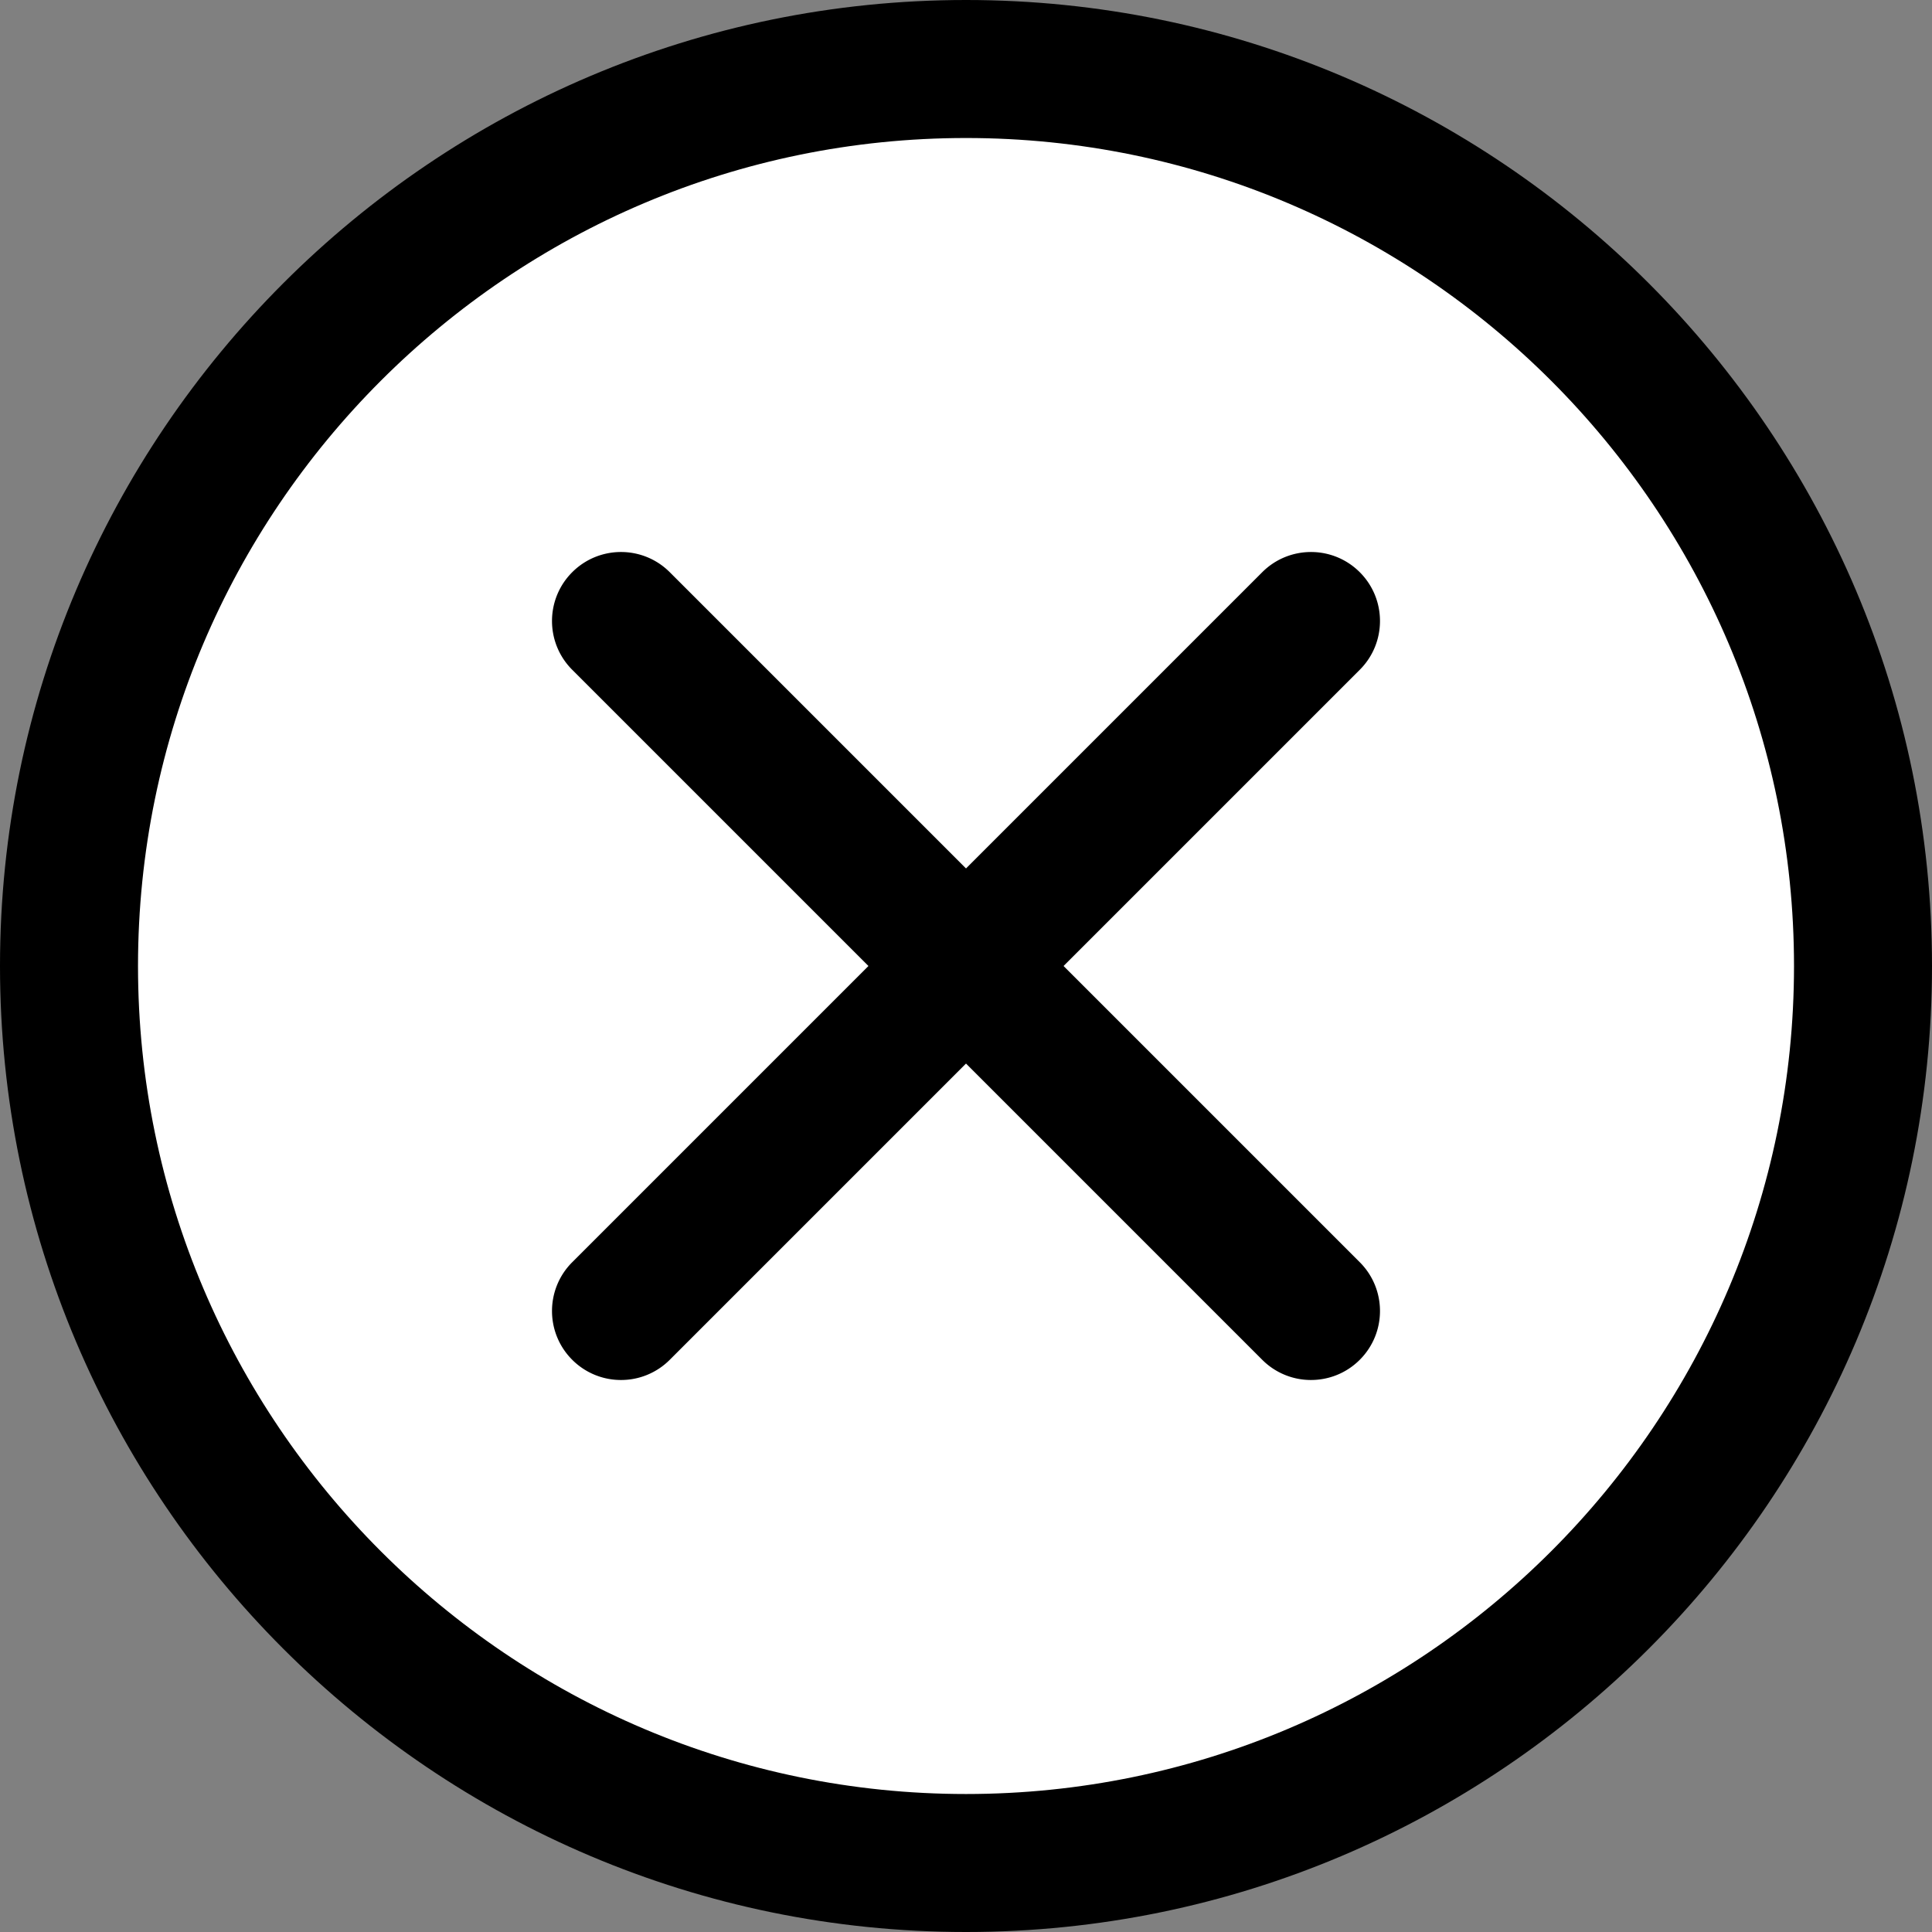
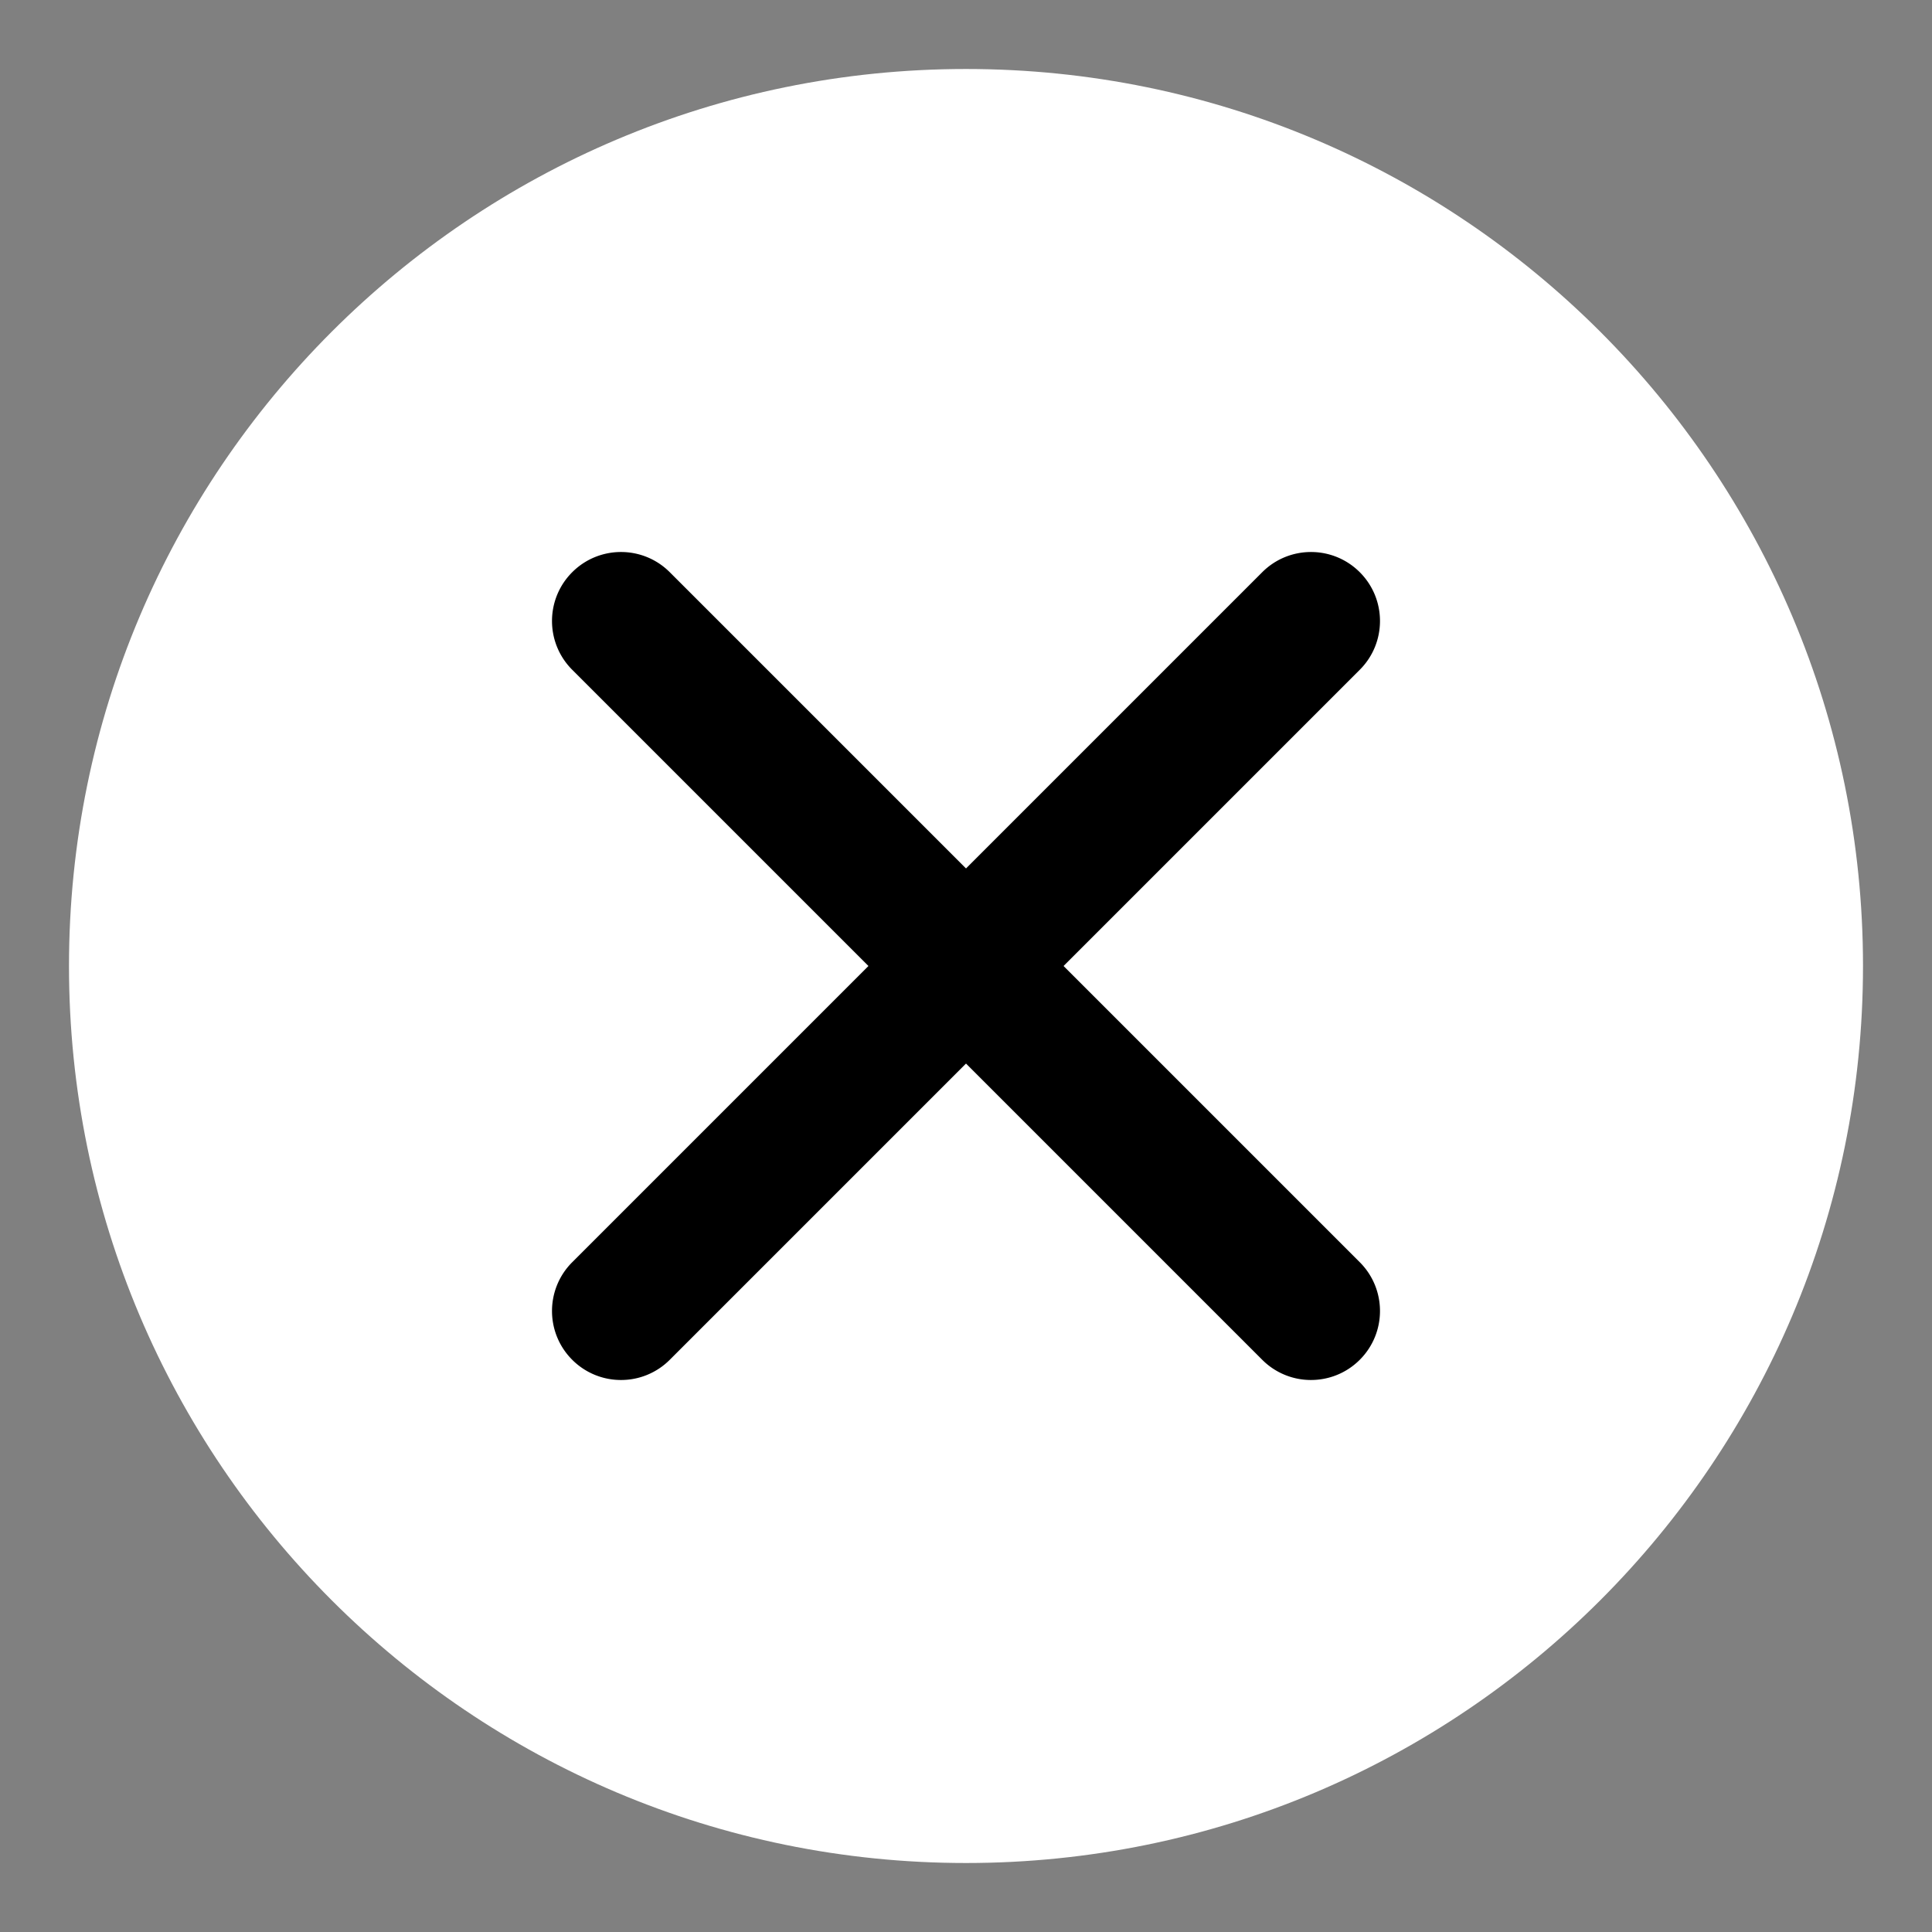
<svg xmlns="http://www.w3.org/2000/svg" version="1.1" width="512" height="512" x="0" y="0" viewBox="0 0 382.293 382.293" style="enable-background:new 0 0 512 512" xml:space="preserve" class="">
  <rect x="0" y="0" width="382.293" height="382.293" fill="#808080" stroke="none" />
  <g>
    <path fill="#ffffff" d="M368.64 191.148c0 98.024-79.468 177.493-177.492 177.493-98.027 0-177.496-79.47-177.496-177.493 0-98.027 79.47-177.496 177.496-177.496 98.024 0 177.493 79.47 177.493 177.496zm0 0" opacity="1" data-original="#e86436" />
    <g fill="#5c128d">
-       <path d="M191.148 382.293C85.746 382.293 0 296.547 0 191.148 0 85.746 85.746 0 191.148 0c105.399 0 191.145 85.746 191.145 191.148 0 105.399-85.746 191.145-191.145 191.145zm0-354.984c-90.343 0-163.84 73.496-163.84 163.84 0 90.34 73.497 163.84 163.84 163.84 90.34 0 163.84-73.5 163.84-163.84 0-90.344-73.5-163.84-163.84-163.84zm0 0" fill="#000000" opacity="1" data-original="#5c128d" class="" />
      <path d="M259.414 273.066a13.592 13.592 0 0 1-9.652-4L113.227 132.531c-5.332-5.332-5.332-13.972 0-19.304 5.332-5.332 13.976-5.332 19.304 0l136.535 136.535c5.332 5.332 5.332 13.972 0 19.304-2.664 2.668-6.16 4-9.652 4zm0 0" fill="#000000" opacity="1" data-original="#5c128d" class="" />
      <path d="M122.879 273.066a13.606 13.606 0 0 1-9.652-4c-5.332-5.332-5.332-13.972 0-19.304l136.535-136.535c5.332-5.332 13.972-5.332 19.304 0 5.332 5.332 5.332 13.976 0 19.304L132.531 269.066a13.592 13.592 0 0 1-9.652 4zm0 0" fill="#000000" opacity="1" data-original="#5c128d" class="" />
    </g>
  </g>
</svg>